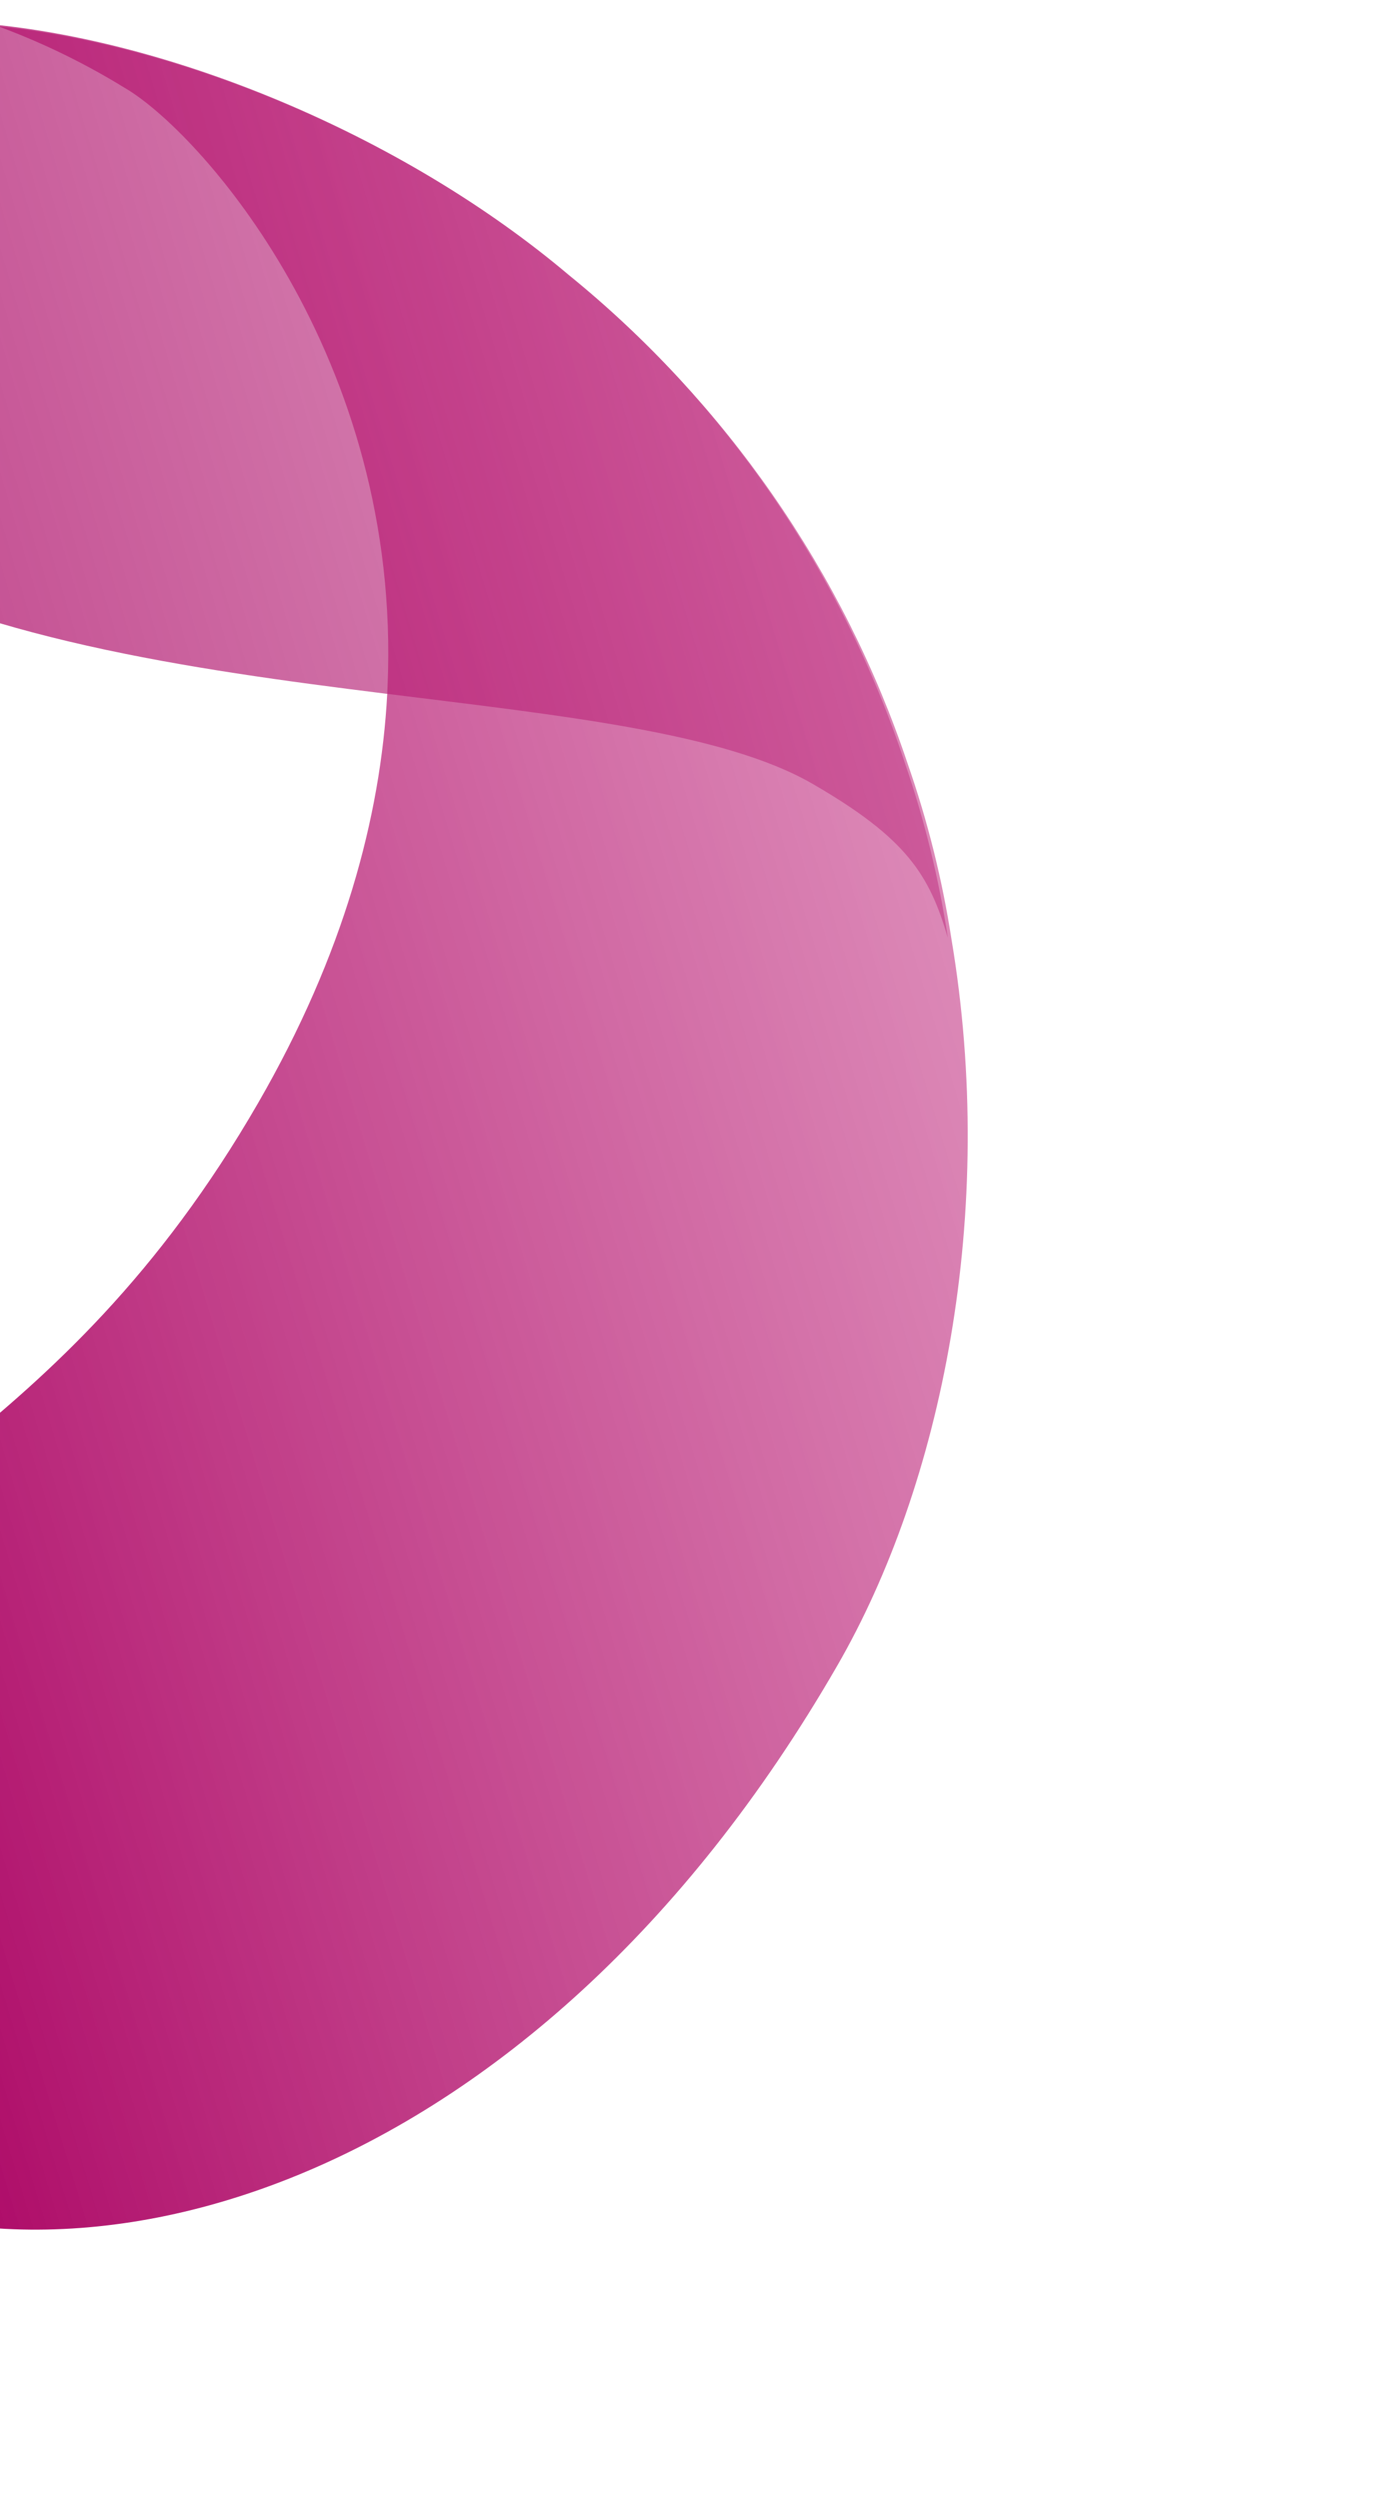
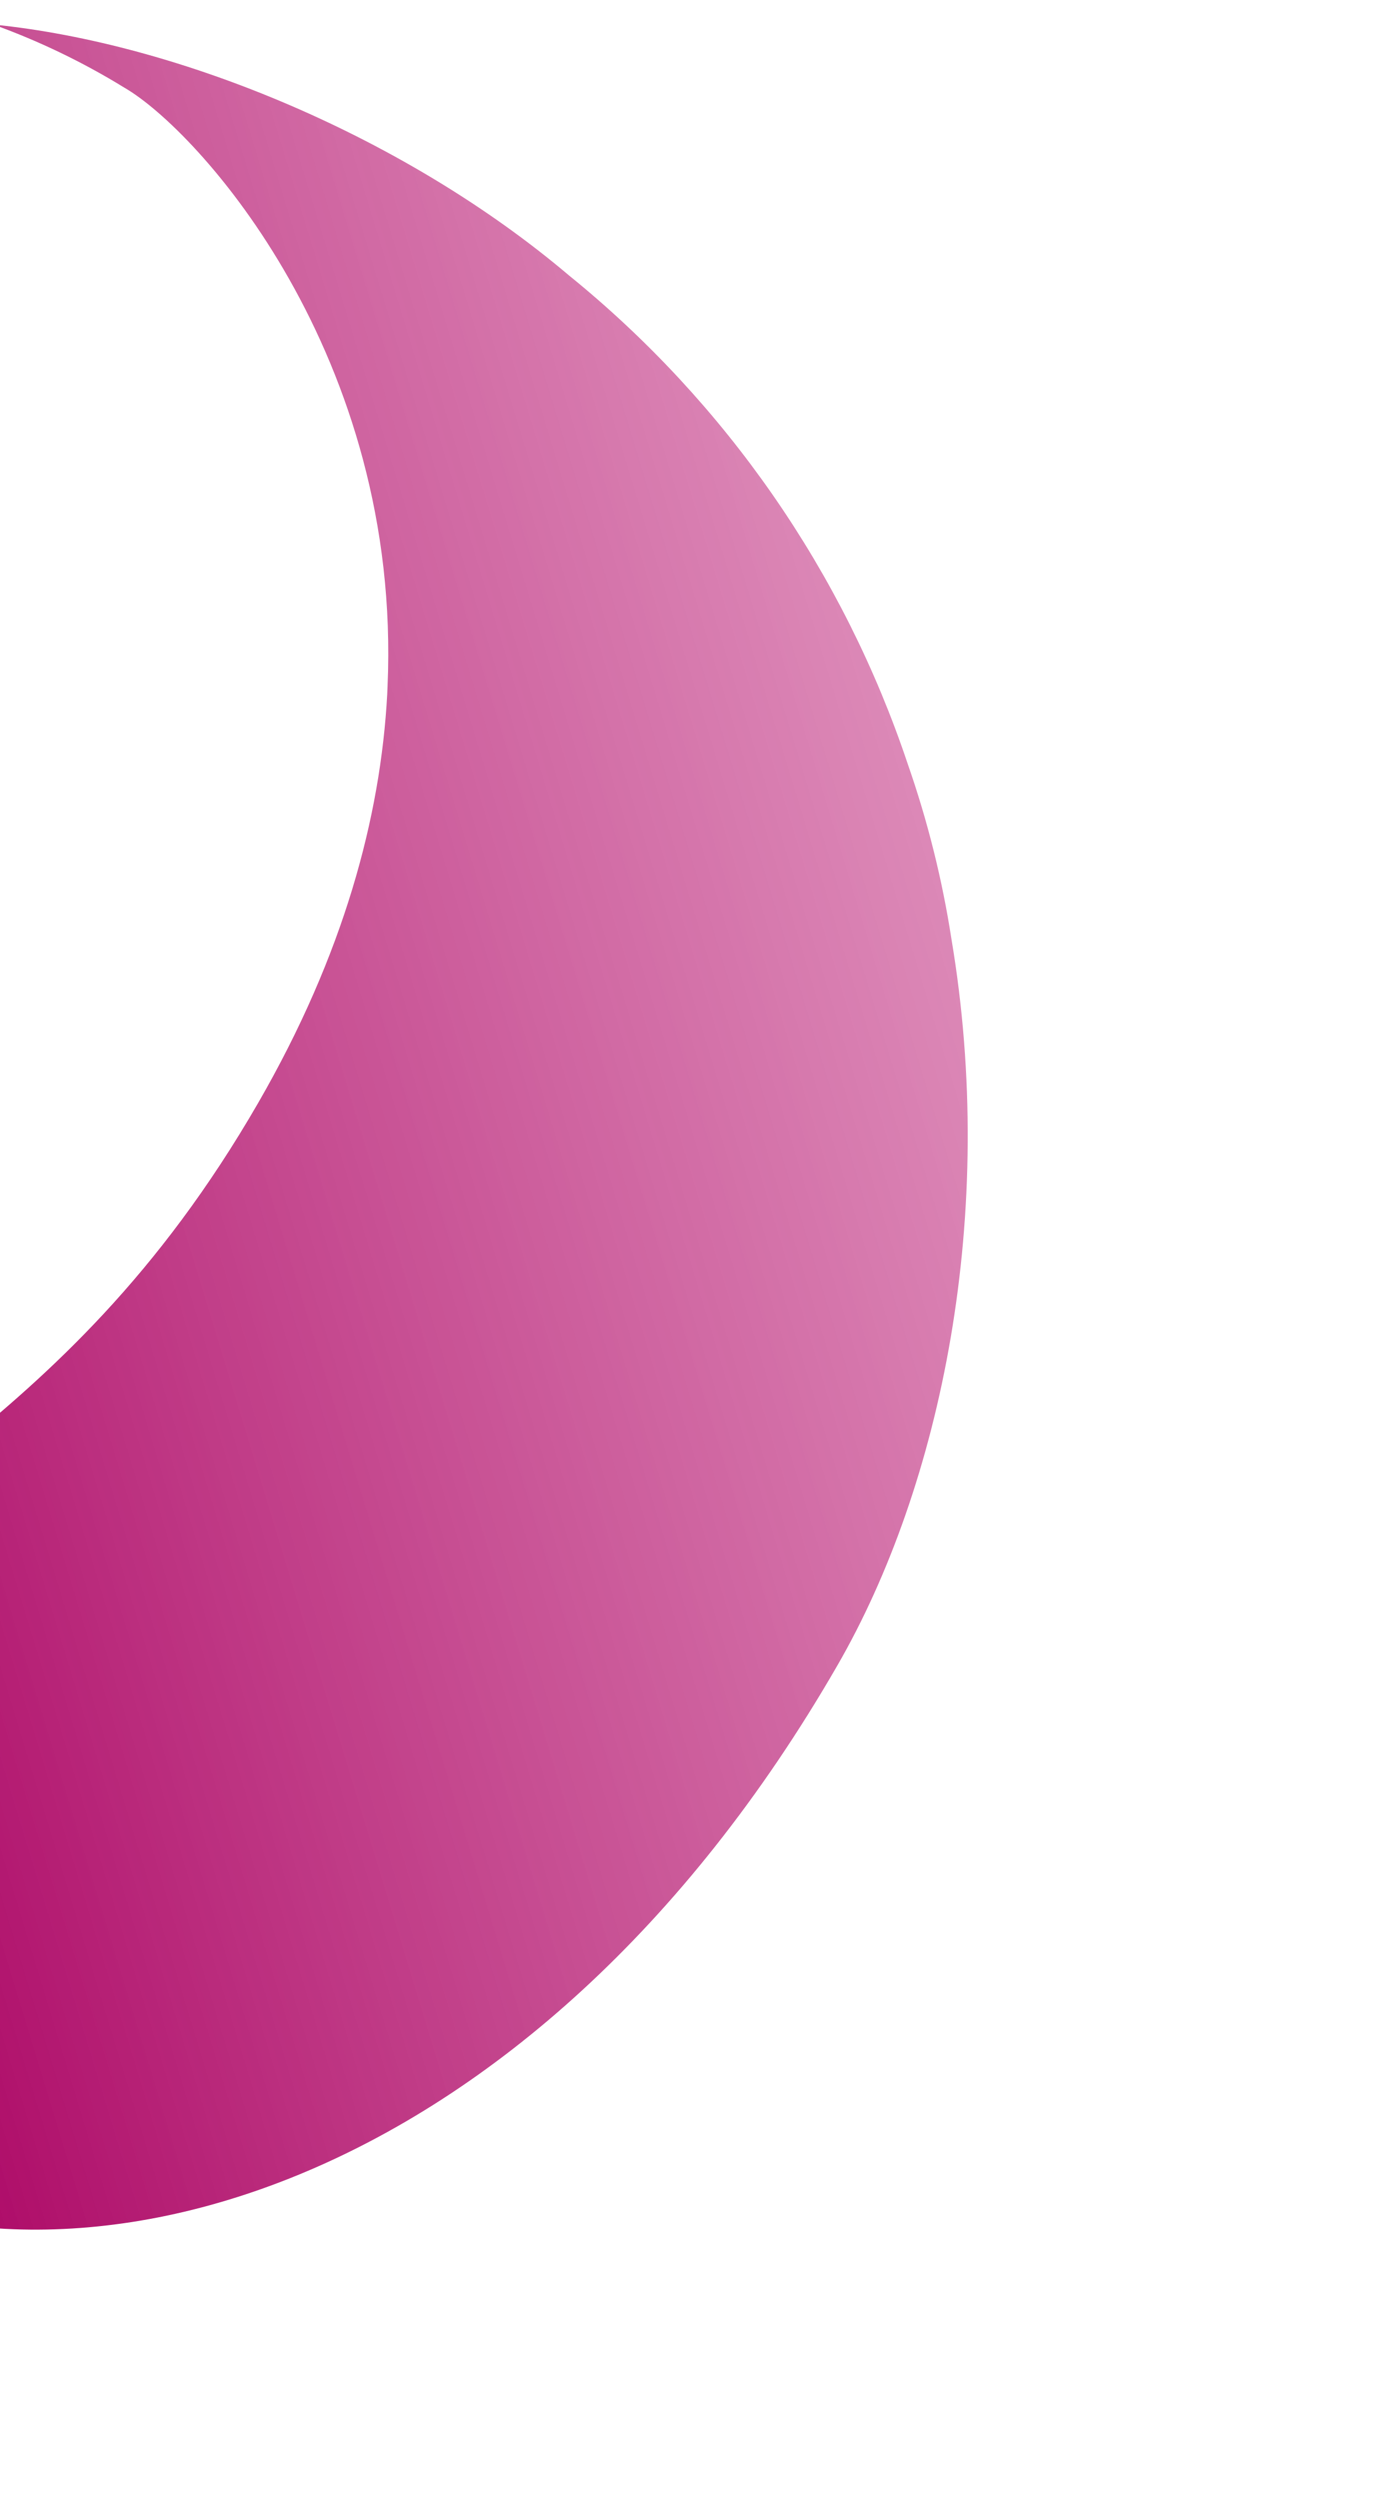
<svg xmlns="http://www.w3.org/2000/svg" width="406" height="735" viewBox="0 0 406 735" fill="none">
-   <path opacity="0.9" d="M-1.693 7.617L-5.196 7.304C-58.887 1.418 -99.303 14.006 -114.923 41.06C-139.052 82.852 -133.362 115.038 -53.253 161.29C-7.425 187.748 55.732 196.759 113.322 203.931C165.415 210.417 212.964 215.394 238.985 230.418C266.83 246.494 273.435 257.254 278.863 275.73C276.229 258.288 272.017 241.134 266.28 224.481C247.626 167.993 213.28 118.137 167.27 80.761C119.564 40.587 53.291 12.986 -1.693 7.617Z" fill="url(#paint0_linear_1539_9484)" />
  <path opacity="0.97" d="M-1.973 7.21C11.475 12.059 24.39 18.276 36.569 25.762C58.616 38.491 118.253 104.852 114.019 201.785L113.925 204.062C111.971 240.302 101.082 280.744 75.978 324.226C17.102 426.203 -51.34 438.56 -85.352 497.47C-111.209 542.257 -111.182 609.202 -63.288 636.854C17.413 683.446 156.199 645.957 246.356 489.672C276.956 436.672 293.508 356.767 279.897 275.948C277.197 258.532 272.918 241.399 267.112 224.76C248.226 168.324 213.642 118.452 167.414 80.994C119.633 40.532 53.136 12.758 -1.973 7.21Z" fill="url(#paint1_linear_1539_9484)" />
  <defs>
    <linearGradient id="paint0_linear_1539_9484" x1="-214.726" y1="241.994" x2="697.263" y2="-31.822" gradientUnits="userSpaceOnUse">
      <stop stop-color="#AA0061" />
      <stop offset="0.43" stop-color="#AA0061" stop-opacity="0.53" />
      <stop offset="0.82" stop-color="#AA0061" stop-opacity="0.15" />
      <stop offset="1" stop-color="#AA0061" stop-opacity="0" />
    </linearGradient>
    <linearGradient id="paint1_linear_1539_9484" x1="-326.937" y1="436.723" x2="905.724" y2="61.285" gradientUnits="userSpaceOnUse">
      <stop offset="0.18" stop-color="#AA0061" />
      <stop offset="0.53" stop-color="#C43484" stop-opacity="0.53" />
      <stop offset="0.85" stop-color="#D95FA1" stop-opacity="0.15" />
      <stop offset="1" stop-color="#E170AC" stop-opacity="0" />
    </linearGradient>
  </defs>
</svg>